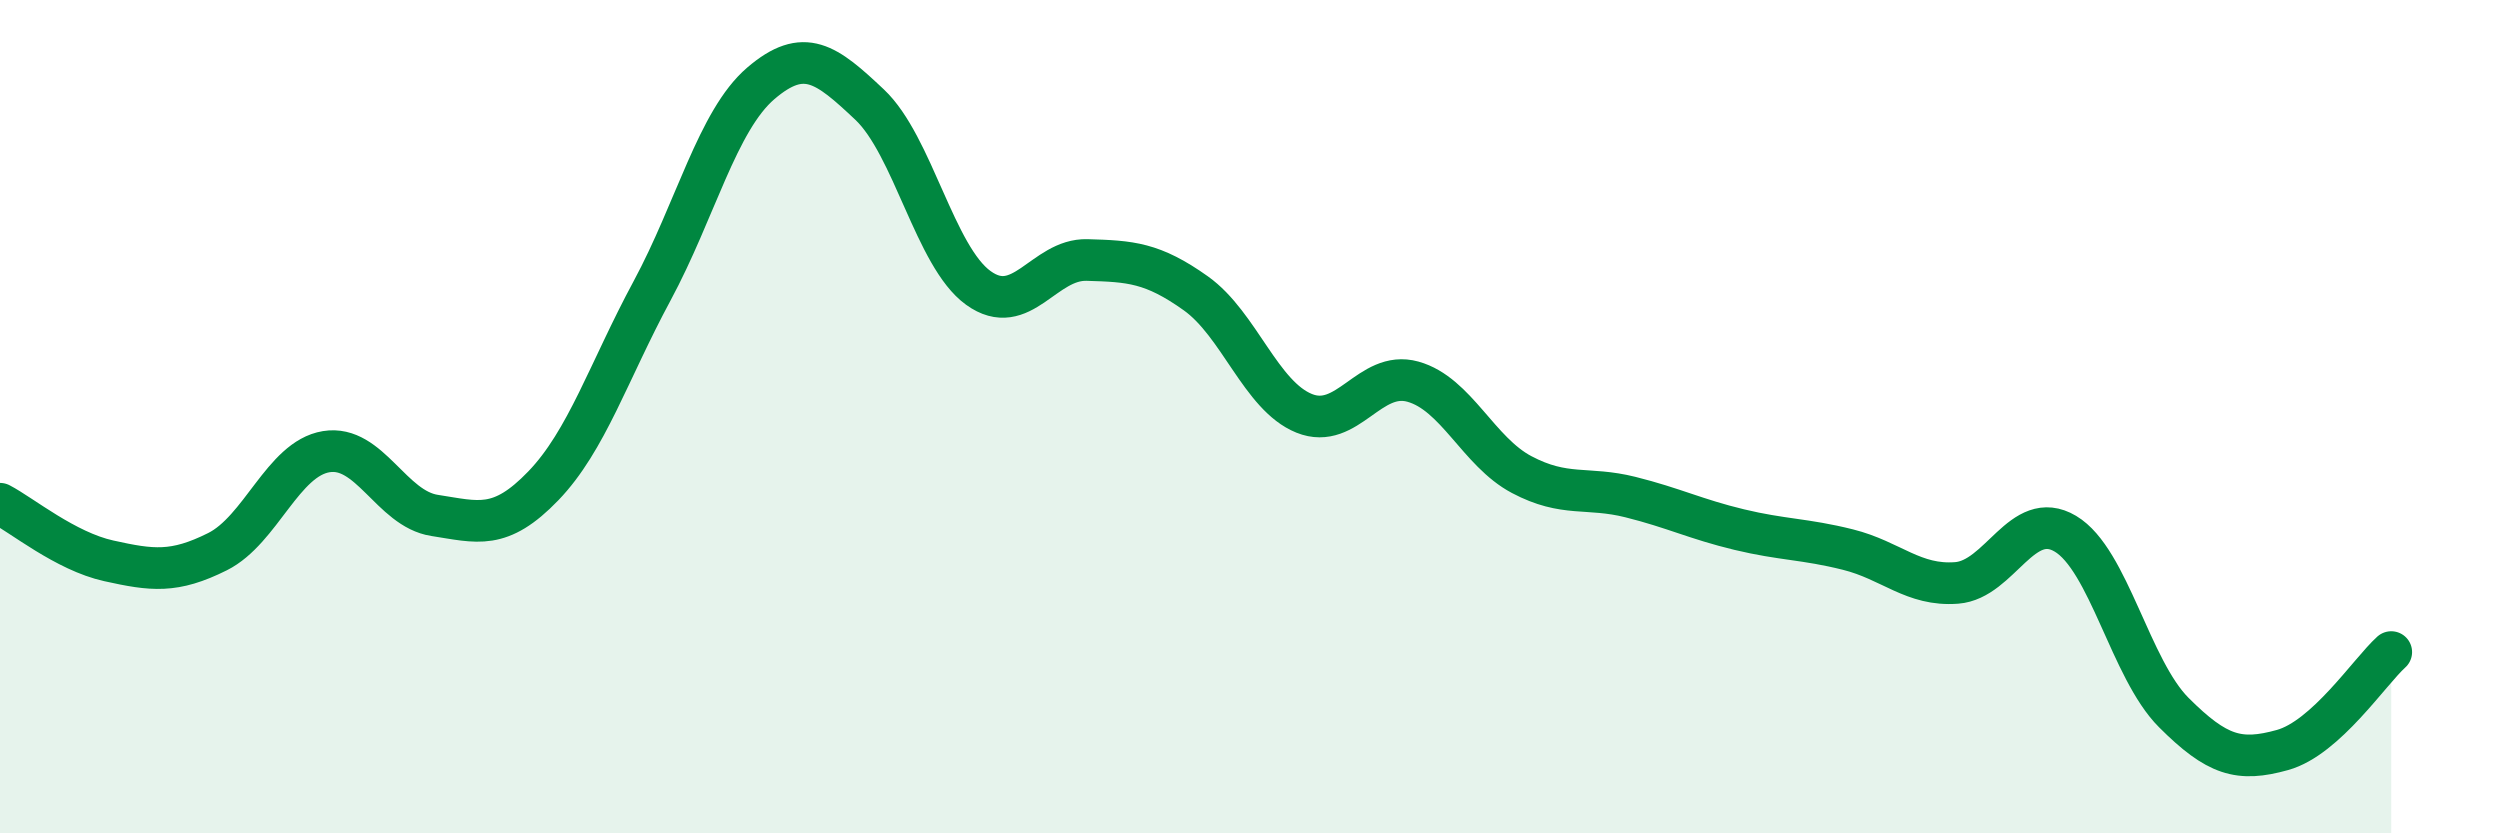
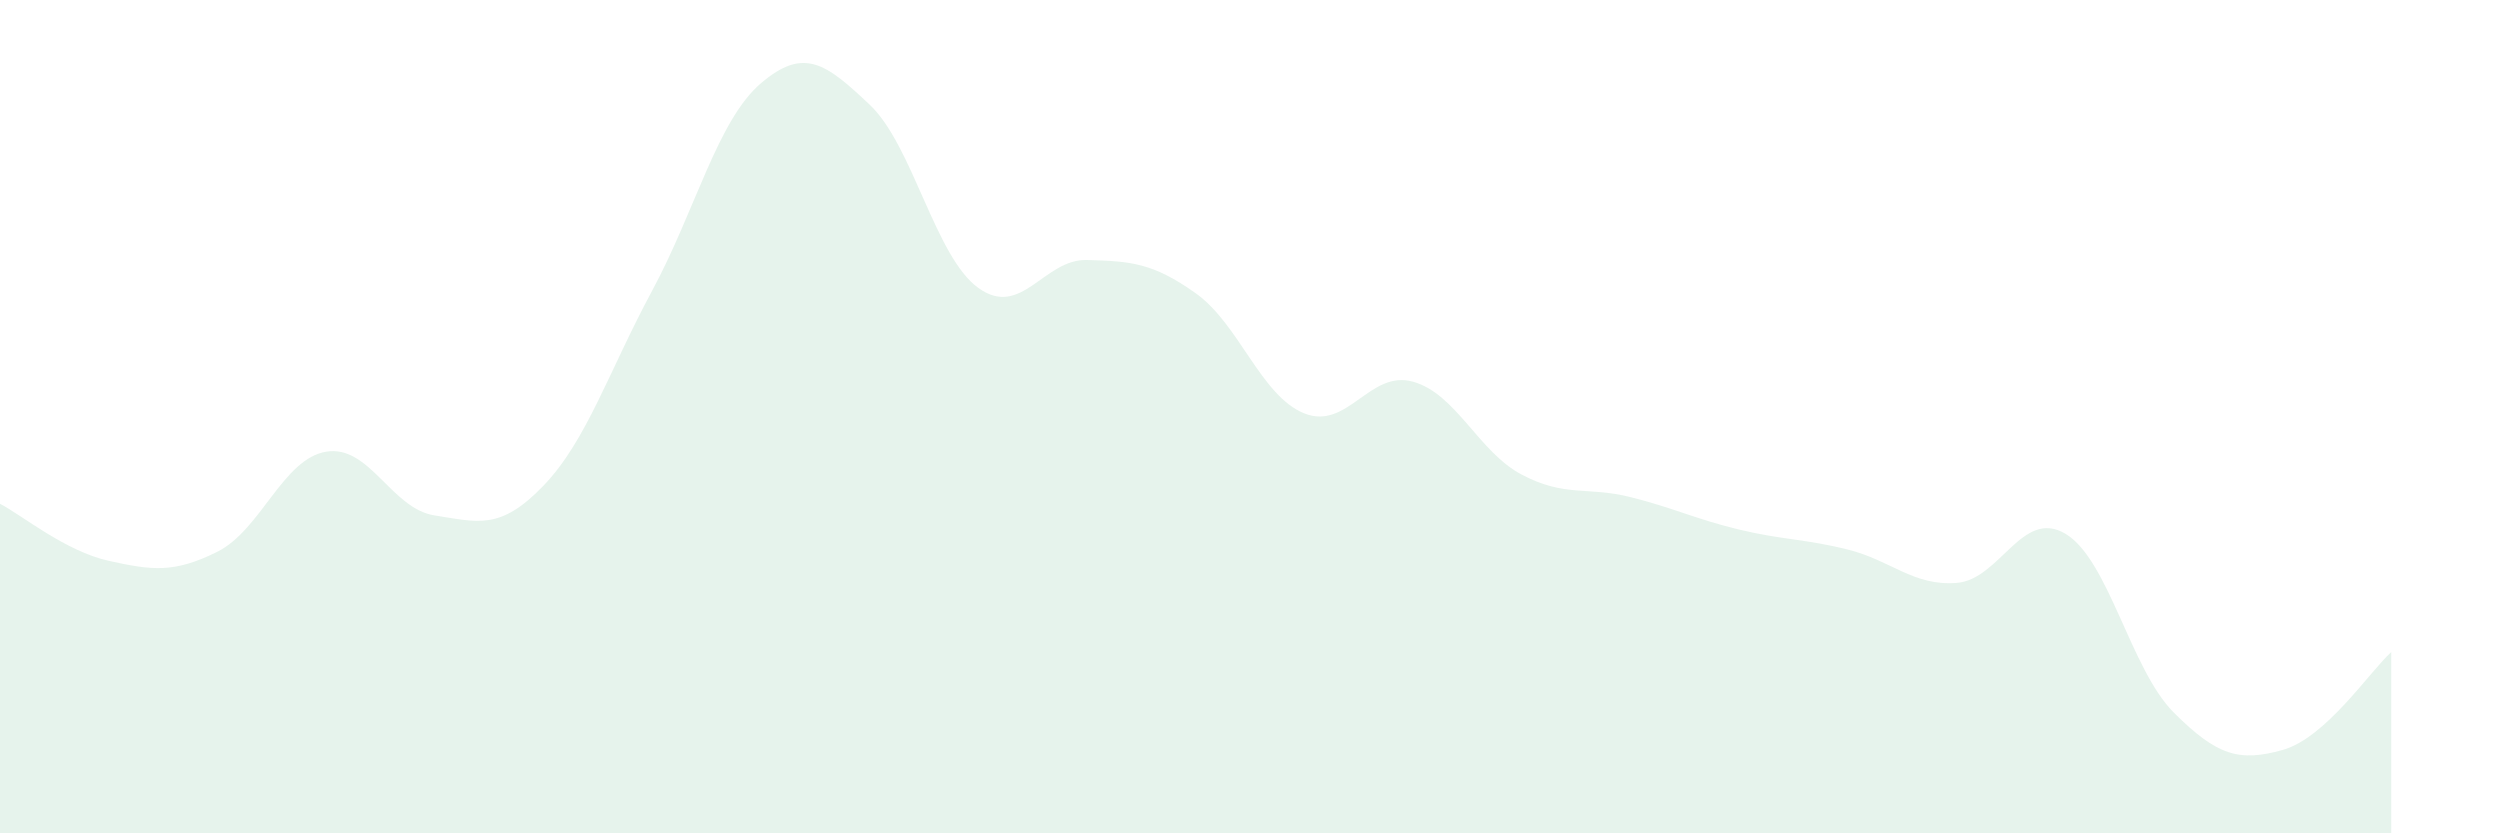
<svg xmlns="http://www.w3.org/2000/svg" width="60" height="20" viewBox="0 0 60 20">
  <path d="M 0,12.09 C 0.52,12.36 1.57,13.23 2.61,13.46 C 3.65,13.69 4.18,13.76 5.22,13.24 C 6.26,12.72 6.79,11.01 7.83,10.84 C 8.87,10.67 9.39,12.21 10.43,12.37 C 11.47,12.53 12,12.74 13.04,11.66 C 14.08,10.58 14.61,8.91 15.65,6.98 C 16.69,5.05 17.22,2.89 18.26,2 C 19.3,1.11 19.83,1.53 20.87,2.51 C 21.91,3.49 22.44,6.16 23.48,6.91 C 24.52,7.66 25.05,6.21 26.09,6.24 C 27.13,6.27 27.66,6.3 28.7,7.04 C 29.74,7.78 30.26,9.5 31.3,9.92 C 32.34,10.34 32.87,8.87 33.91,9.16 C 34.95,9.45 35.48,10.84 36.52,11.39 C 37.56,11.94 38.09,11.67 39.13,11.93 C 40.17,12.19 40.7,12.46 41.74,12.71 C 42.78,12.96 43.31,12.93 44.35,13.19 C 45.39,13.45 45.92,14.07 46.96,13.99 C 48,13.91 48.53,12.19 49.57,12.81 C 50.61,13.43 51.13,16.06 52.17,17.1 C 53.21,18.14 53.74,18.29 54.78,18 C 55.82,17.71 56.87,16.12 57.39,15.65L57.39 20L0 20Z" fill="#008740" opacity="0.1" stroke-linecap="round" stroke-linejoin="round" />
-   <path d="M 0,12.09 C 0.52,12.36 1.57,13.23 2.61,13.46 C 3.65,13.69 4.18,13.76 5.22,13.24 C 6.26,12.72 6.79,11.01 7.83,10.84 C 8.87,10.67 9.39,12.21 10.43,12.37 C 11.47,12.53 12,12.74 13.04,11.66 C 14.08,10.58 14.61,8.91 15.65,6.98 C 16.69,5.05 17.22,2.89 18.26,2 C 19.3,1.11 19.83,1.53 20.87,2.51 C 21.91,3.49 22.44,6.16 23.48,6.91 C 24.52,7.66 25.05,6.21 26.09,6.24 C 27.13,6.27 27.66,6.3 28.7,7.04 C 29.74,7.78 30.26,9.5 31.3,9.92 C 32.34,10.34 32.87,8.87 33.91,9.16 C 34.95,9.45 35.48,10.84 36.52,11.39 C 37.56,11.94 38.09,11.67 39.13,11.93 C 40.17,12.19 40.7,12.46 41.74,12.71 C 42.78,12.96 43.31,12.93 44.35,13.19 C 45.39,13.45 45.92,14.07 46.96,13.99 C 48,13.91 48.53,12.19 49.57,12.81 C 50.61,13.43 51.13,16.06 52.17,17.1 C 53.21,18.14 53.74,18.29 54.78,18 C 55.82,17.71 56.87,16.12 57.39,15.65" stroke="#008740" stroke-width="1" fill="none" stroke-linecap="round" stroke-linejoin="round" />
</svg>